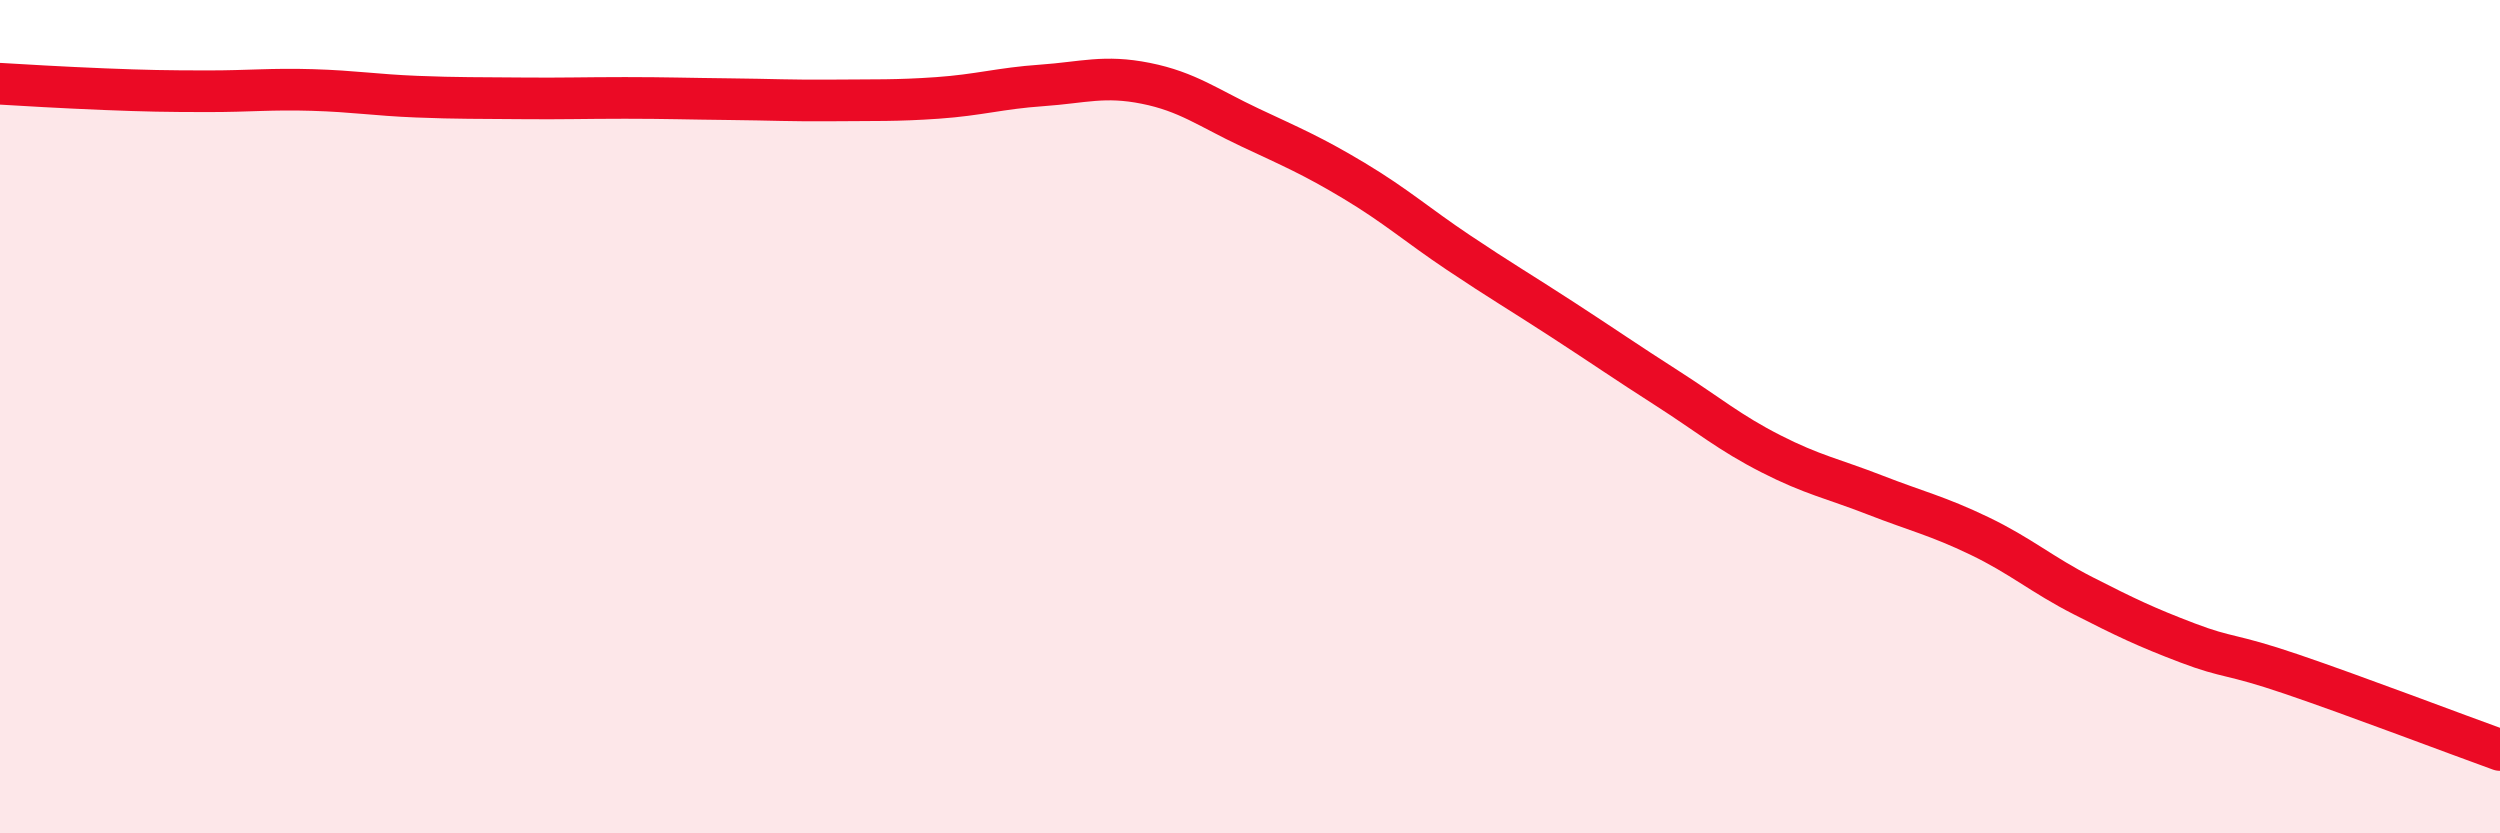
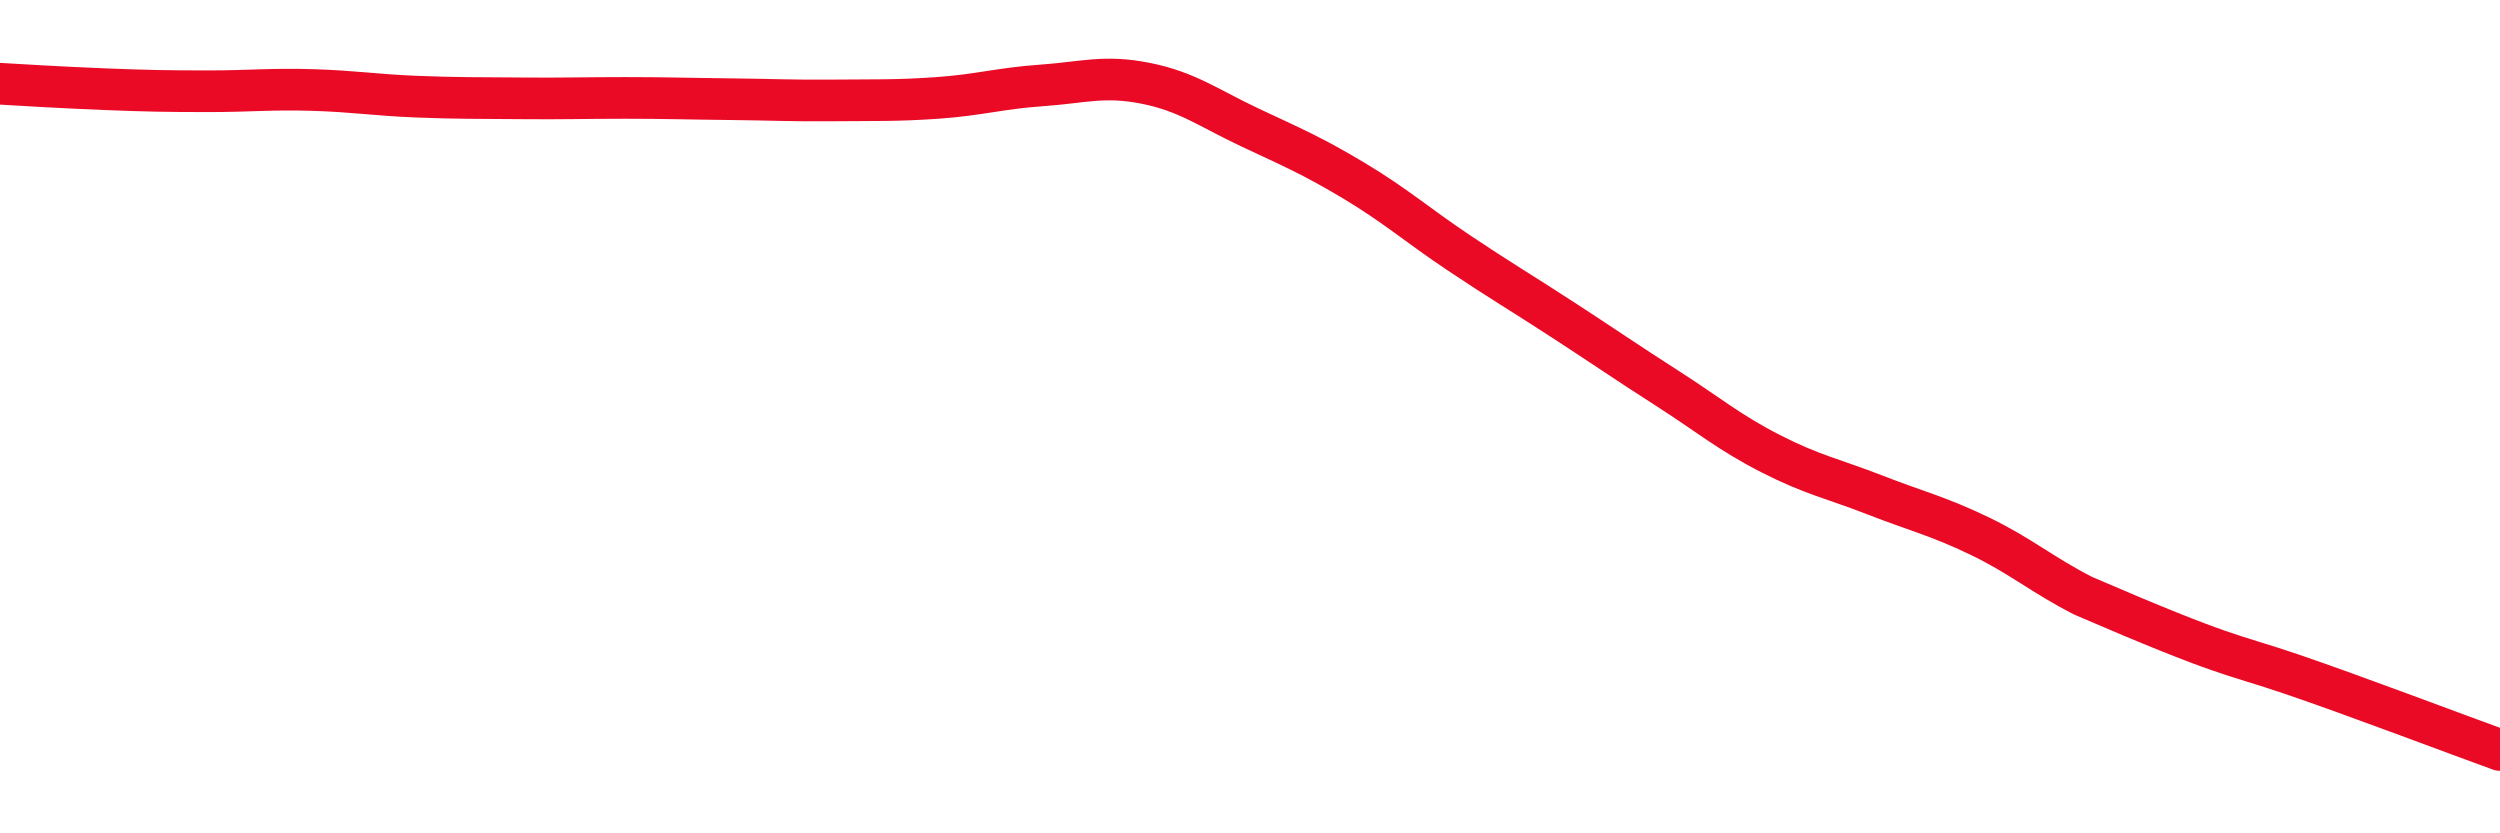
<svg xmlns="http://www.w3.org/2000/svg" width="60" height="20" viewBox="0 0 60 20">
-   <path d="M 0,2.01 C 0.5,2.04 1.5,2.1 2.5,2.14 C 3.5,2.18 4,2.19 5,2.19 C 6,2.19 6.5,2.13 7.5,2.16 C 8.5,2.19 9,2.28 10,2.32 C 11,2.36 11.5,2.35 12.5,2.36 C 13.5,2.37 14,2.35 15,2.35 C 16,2.35 16.5,2.37 17.5,2.38 C 18.5,2.39 19,2.42 20,2.41 C 21,2.4 21.5,2.42 22.5,2.35 C 23.5,2.28 24,2.12 25,2.05 C 26,1.98 26.5,1.8 27.5,2 C 28.5,2.2 29,2.59 30,3.06 C 31,3.53 31.5,3.74 32.5,4.34 C 33.5,4.94 34,5.39 35,6.06 C 36,6.73 36.5,7.02 37.5,7.67 C 38.5,8.32 39,8.67 40,9.31 C 41,9.95 41.5,10.38 42.5,10.89 C 43.5,11.4 44,11.49 45,11.88 C 46,12.27 46.5,12.38 47.5,12.86 C 48.5,13.34 49,13.79 50,14.3 C 51,14.81 51.5,15.05 52.5,15.43 C 53.5,15.81 53.5,15.67 55,16.18 C 56.5,16.69 59,17.64 60,18L60 20L0 20Z" fill="#EB0A25" opacity="0.1" stroke-linecap="round" stroke-linejoin="round" />
-   <path d="M 0,2.01 C 0.5,2.04 1.5,2.1 2.5,2.14 C 3.5,2.18 4,2.19 5,2.19 C 6,2.19 6.5,2.13 7.5,2.16 C 8.5,2.19 9,2.28 10,2.32 C 11,2.36 11.5,2.35 12.5,2.36 C 13.5,2.37 14,2.35 15,2.35 C 16,2.35 16.5,2.37 17.5,2.38 C 18.5,2.39 19,2.42 20,2.41 C 21,2.4 21.5,2.42 22.5,2.35 C 23.5,2.28 24,2.12 25,2.05 C 26,1.98 26.5,1.8 27.5,2 C 28.5,2.2 29,2.59 30,3.06 C 31,3.53 31.5,3.74 32.5,4.34 C 33.5,4.94 34,5.39 35,6.06 C 36,6.73 36.5,7.02 37.5,7.67 C 38.5,8.32 39,8.67 40,9.31 C 41,9.95 41.5,10.38 42.5,10.89 C 43.5,11.4 44,11.49 45,11.88 C 46,12.27 46.5,12.38 47.5,12.86 C 48.5,13.34 49,13.79 50,14.3 C 51,14.81 51.5,15.05 52.5,15.43 C 53.5,15.81 53.5,15.67 55,16.18 C 56.5,16.69 59,17.64 60,18" stroke="#EB0A25" stroke-width="1" fill="none" stroke-linecap="round" stroke-linejoin="round" />
+   <path d="M 0,2.01 C 0.5,2.04 1.5,2.1 2.5,2.14 C 3.5,2.18 4,2.19 5,2.19 C 6,2.19 6.5,2.13 7.5,2.16 C 8.5,2.19 9,2.28 10,2.32 C 11,2.36 11.5,2.35 12.5,2.36 C 13.5,2.37 14,2.35 15,2.35 C 16,2.35 16.5,2.37 17.5,2.38 C 18.5,2.39 19,2.42 20,2.41 C 21,2.4 21.5,2.42 22.5,2.35 C 23.5,2.28 24,2.12 25,2.05 C 26,1.98 26.5,1.8 27.5,2 C 28.5,2.2 29,2.59 30,3.06 C 31,3.53 31.5,3.74 32.5,4.34 C 33.5,4.94 34,5.39 35,6.06 C 36,6.73 36.5,7.02 37.5,7.67 C 38.5,8.32 39,8.67 40,9.31 C 41,9.95 41.5,10.38 42.5,10.89 C 43.5,11.4 44,11.49 45,11.88 C 46,12.27 46.5,12.38 47.5,12.86 C 48.5,13.34 49,13.79 50,14.3 C 53.5,15.81 53.5,15.67 55,16.18 C 56.5,16.69 59,17.64 60,18" stroke="#EB0A25" stroke-width="1" fill="none" stroke-linecap="round" stroke-linejoin="round" />
</svg>